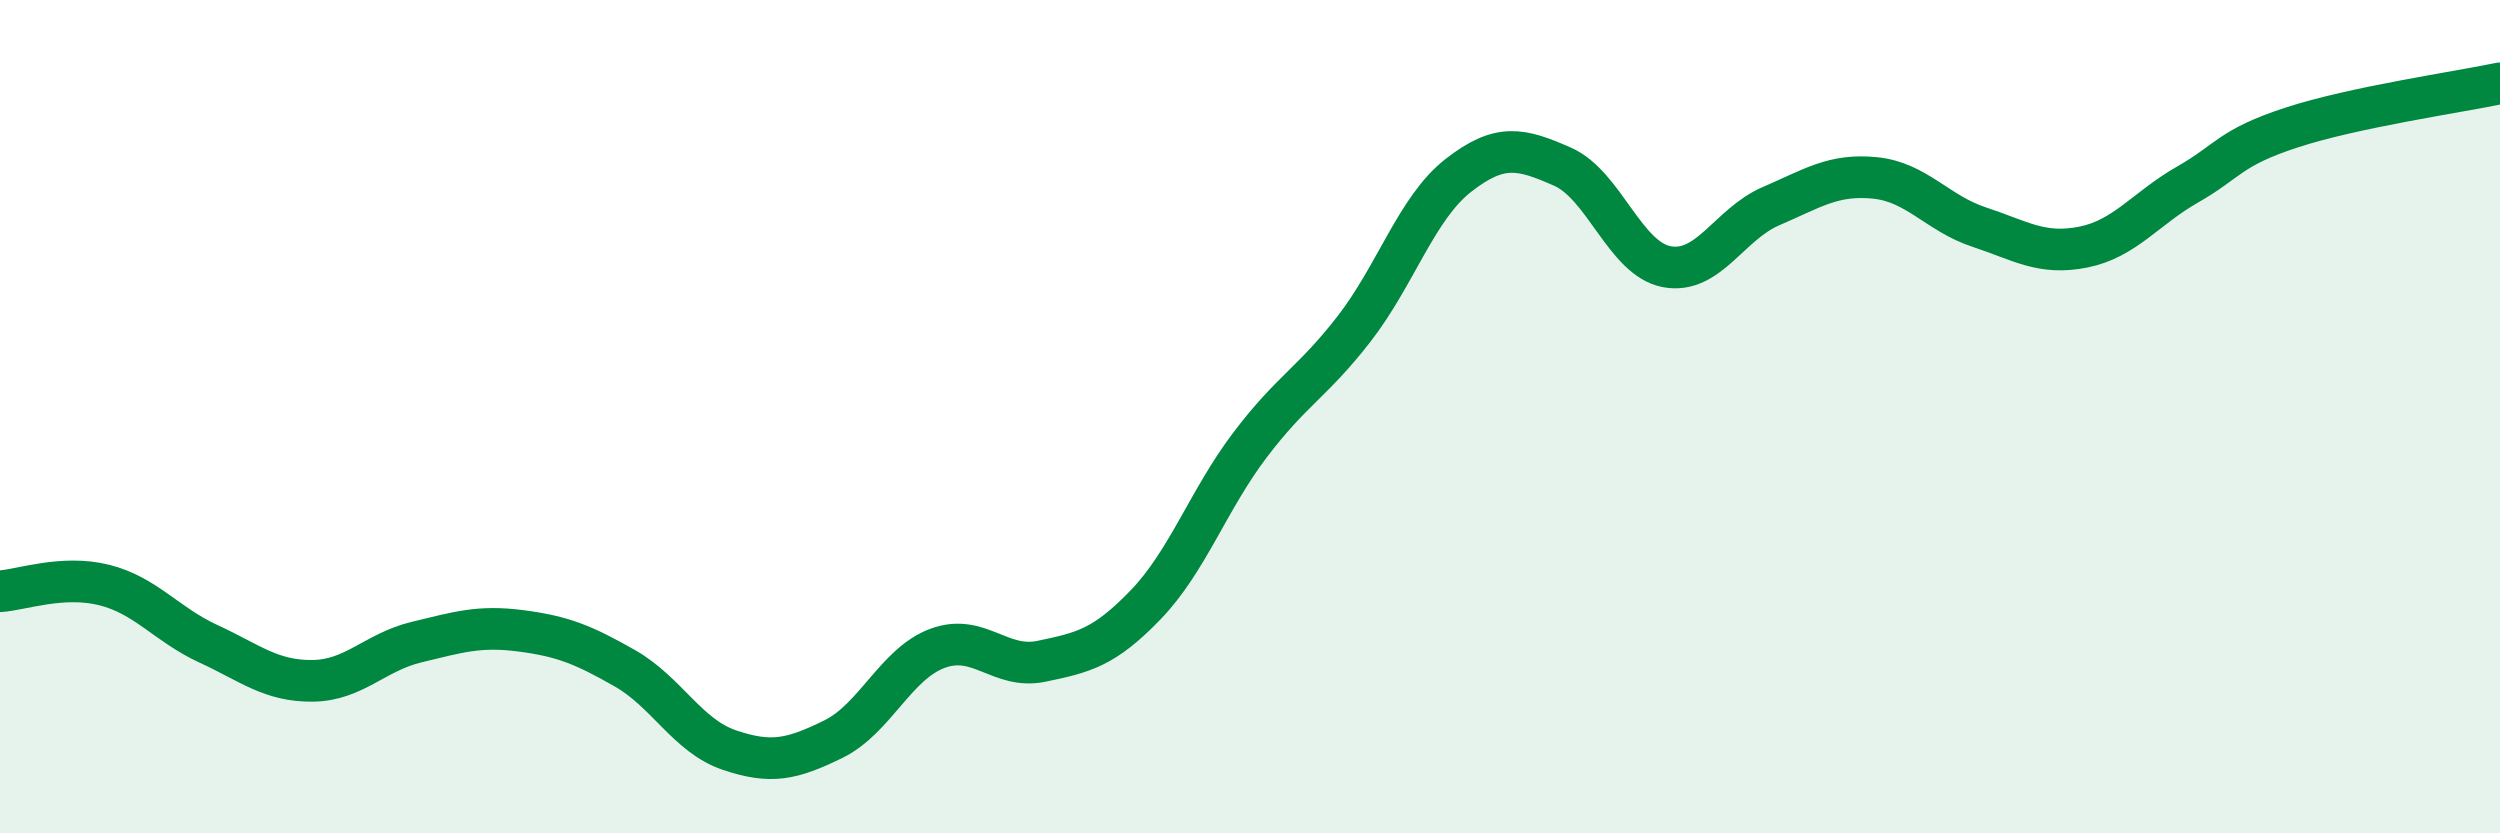
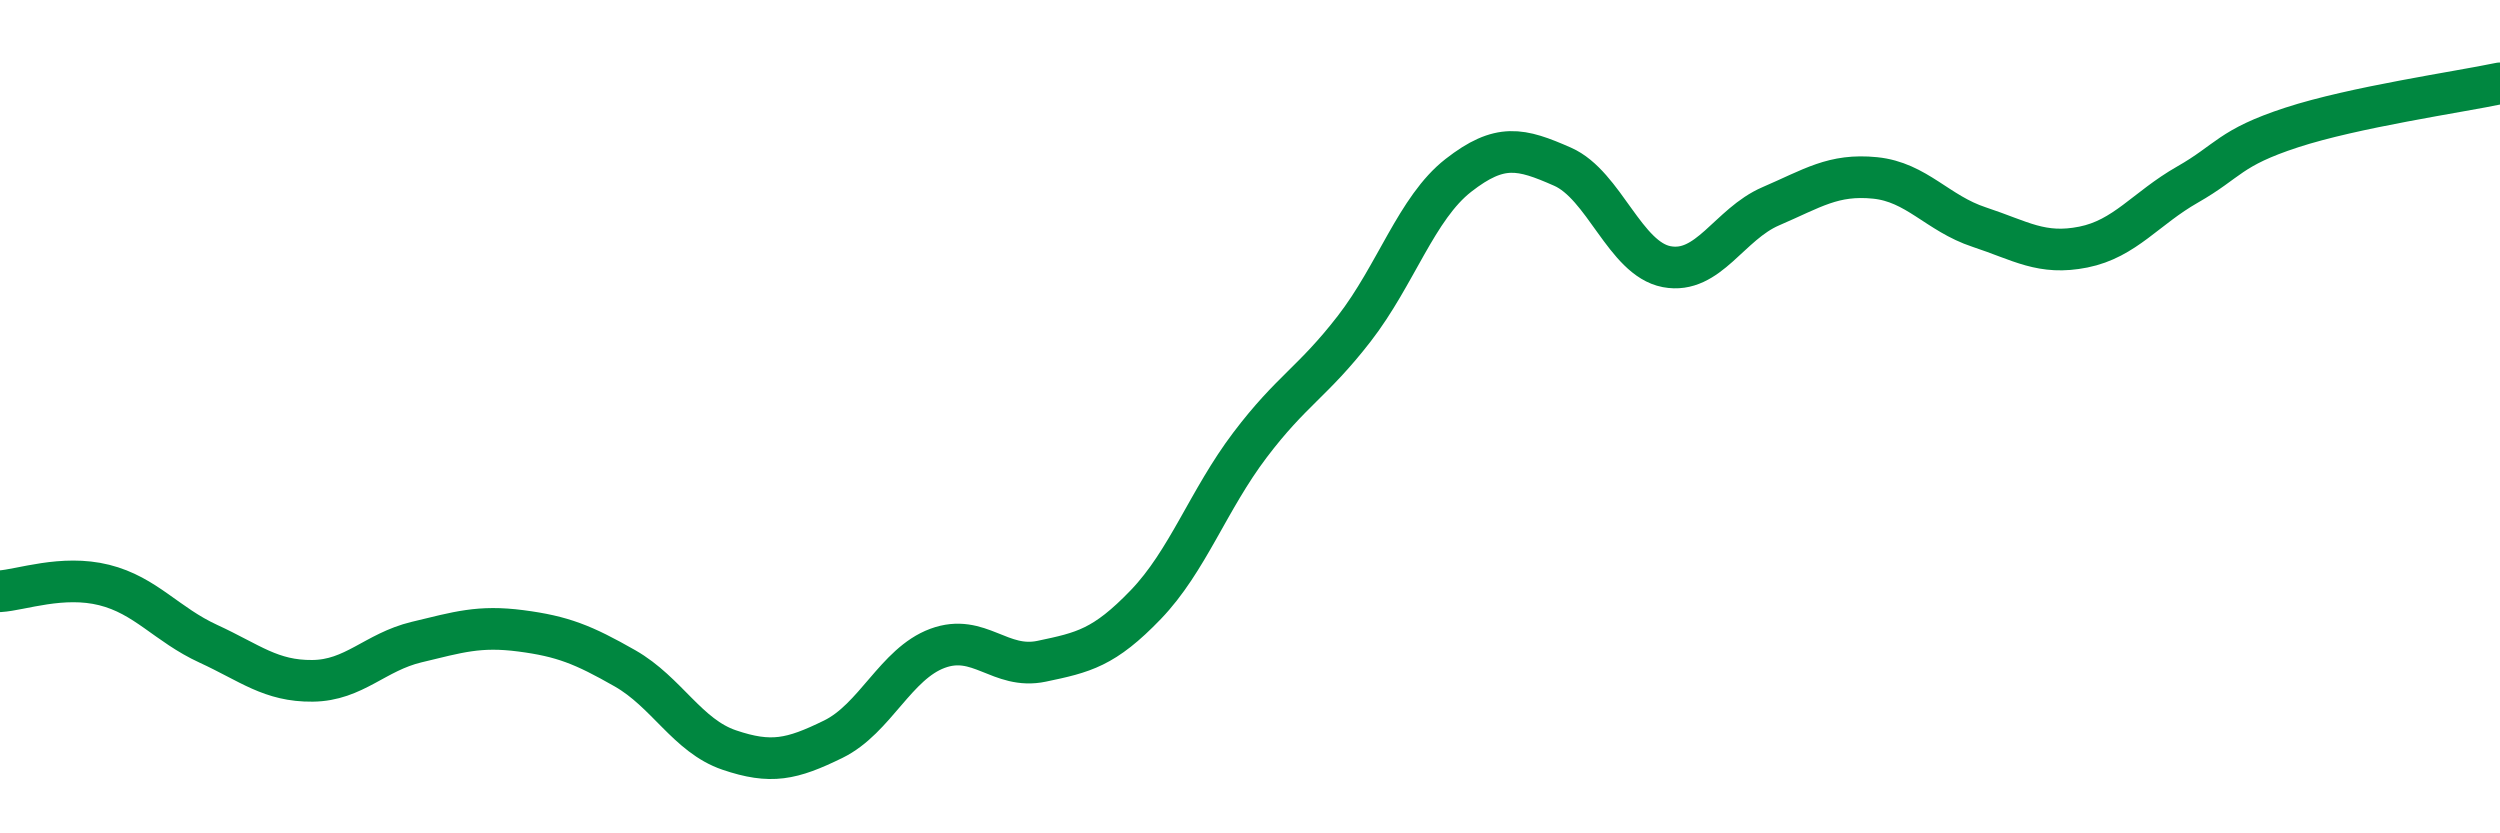
<svg xmlns="http://www.w3.org/2000/svg" width="60" height="20" viewBox="0 0 60 20">
-   <path d="M 0,14.19 C 0.5,14.16 1.5,13.79 2.5,14.04 C 3.5,14.29 4,14.99 5,15.45 C 6,15.91 6.5,16.35 7.5,16.34 C 8.5,16.33 9,15.65 10,15.41 C 11,15.17 11.5,15.01 12.5,15.14 C 13.5,15.27 14,15.47 15,16.04 C 16,16.61 16.5,17.66 17.5,18 C 18.5,18.34 19,18.23 20,17.74 C 21,17.25 21.5,15.93 22.5,15.56 C 23.5,15.19 24,16.08 25,15.87 C 26,15.66 26.5,15.55 27.5,14.51 C 28.5,13.47 29,12 30,10.68 C 31,9.36 31.5,9.18 32.5,7.89 C 33.5,6.6 34,4.99 35,4.21 C 36,3.43 36.5,3.56 37.5,4 C 38.5,4.44 39,6.21 40,6.4 C 41,6.59 41.5,5.38 42.5,4.95 C 43.5,4.52 44,4.17 45,4.27 C 46,4.37 46.5,5.12 47.5,5.45 C 48.5,5.78 49,6.13 50,5.93 C 51,5.73 51.5,5 52.5,4.43 C 53.5,3.86 53.5,3.55 55,3.06 C 56.5,2.57 59,2.21 60,2L60 20L0 20Z" fill="#008740" opacity="0.1" stroke-linecap="round" stroke-linejoin="round" />
  <path d="M 0,14.19 C 0.5,14.16 1.5,13.79 2.5,14.04 C 3.5,14.29 4,14.99 5,15.45 C 6,15.91 6.5,16.35 7.5,16.34 C 8.5,16.33 9,15.65 10,15.41 C 11,15.17 11.5,15.01 12.5,15.14 C 13.5,15.27 14,15.47 15,16.04 C 16,16.61 16.5,17.66 17.5,18 C 18.5,18.34 19,18.23 20,17.74 C 21,17.25 21.5,15.93 22.5,15.56 C 23.5,15.19 24,16.08 25,15.87 C 26,15.66 26.5,15.55 27.5,14.51 C 28.5,13.47 29,12 30,10.68 C 31,9.36 31.5,9.18 32.5,7.89 C 33.5,6.6 34,4.99 35,4.21 C 36,3.43 36.5,3.56 37.5,4 C 38.5,4.44 39,6.21 40,6.4 C 41,6.59 41.5,5.38 42.5,4.95 C 43.5,4.52 44,4.17 45,4.27 C 46,4.37 46.5,5.12 47.5,5.45 C 48.5,5.78 49,6.13 50,5.93 C 51,5.73 51.5,5 52.5,4.43 C 53.5,3.86 53.5,3.55 55,3.06 C 56.5,2.57 59,2.21 60,2" stroke="#008740" stroke-width="1" fill="none" stroke-linecap="round" stroke-linejoin="round" />
</svg>